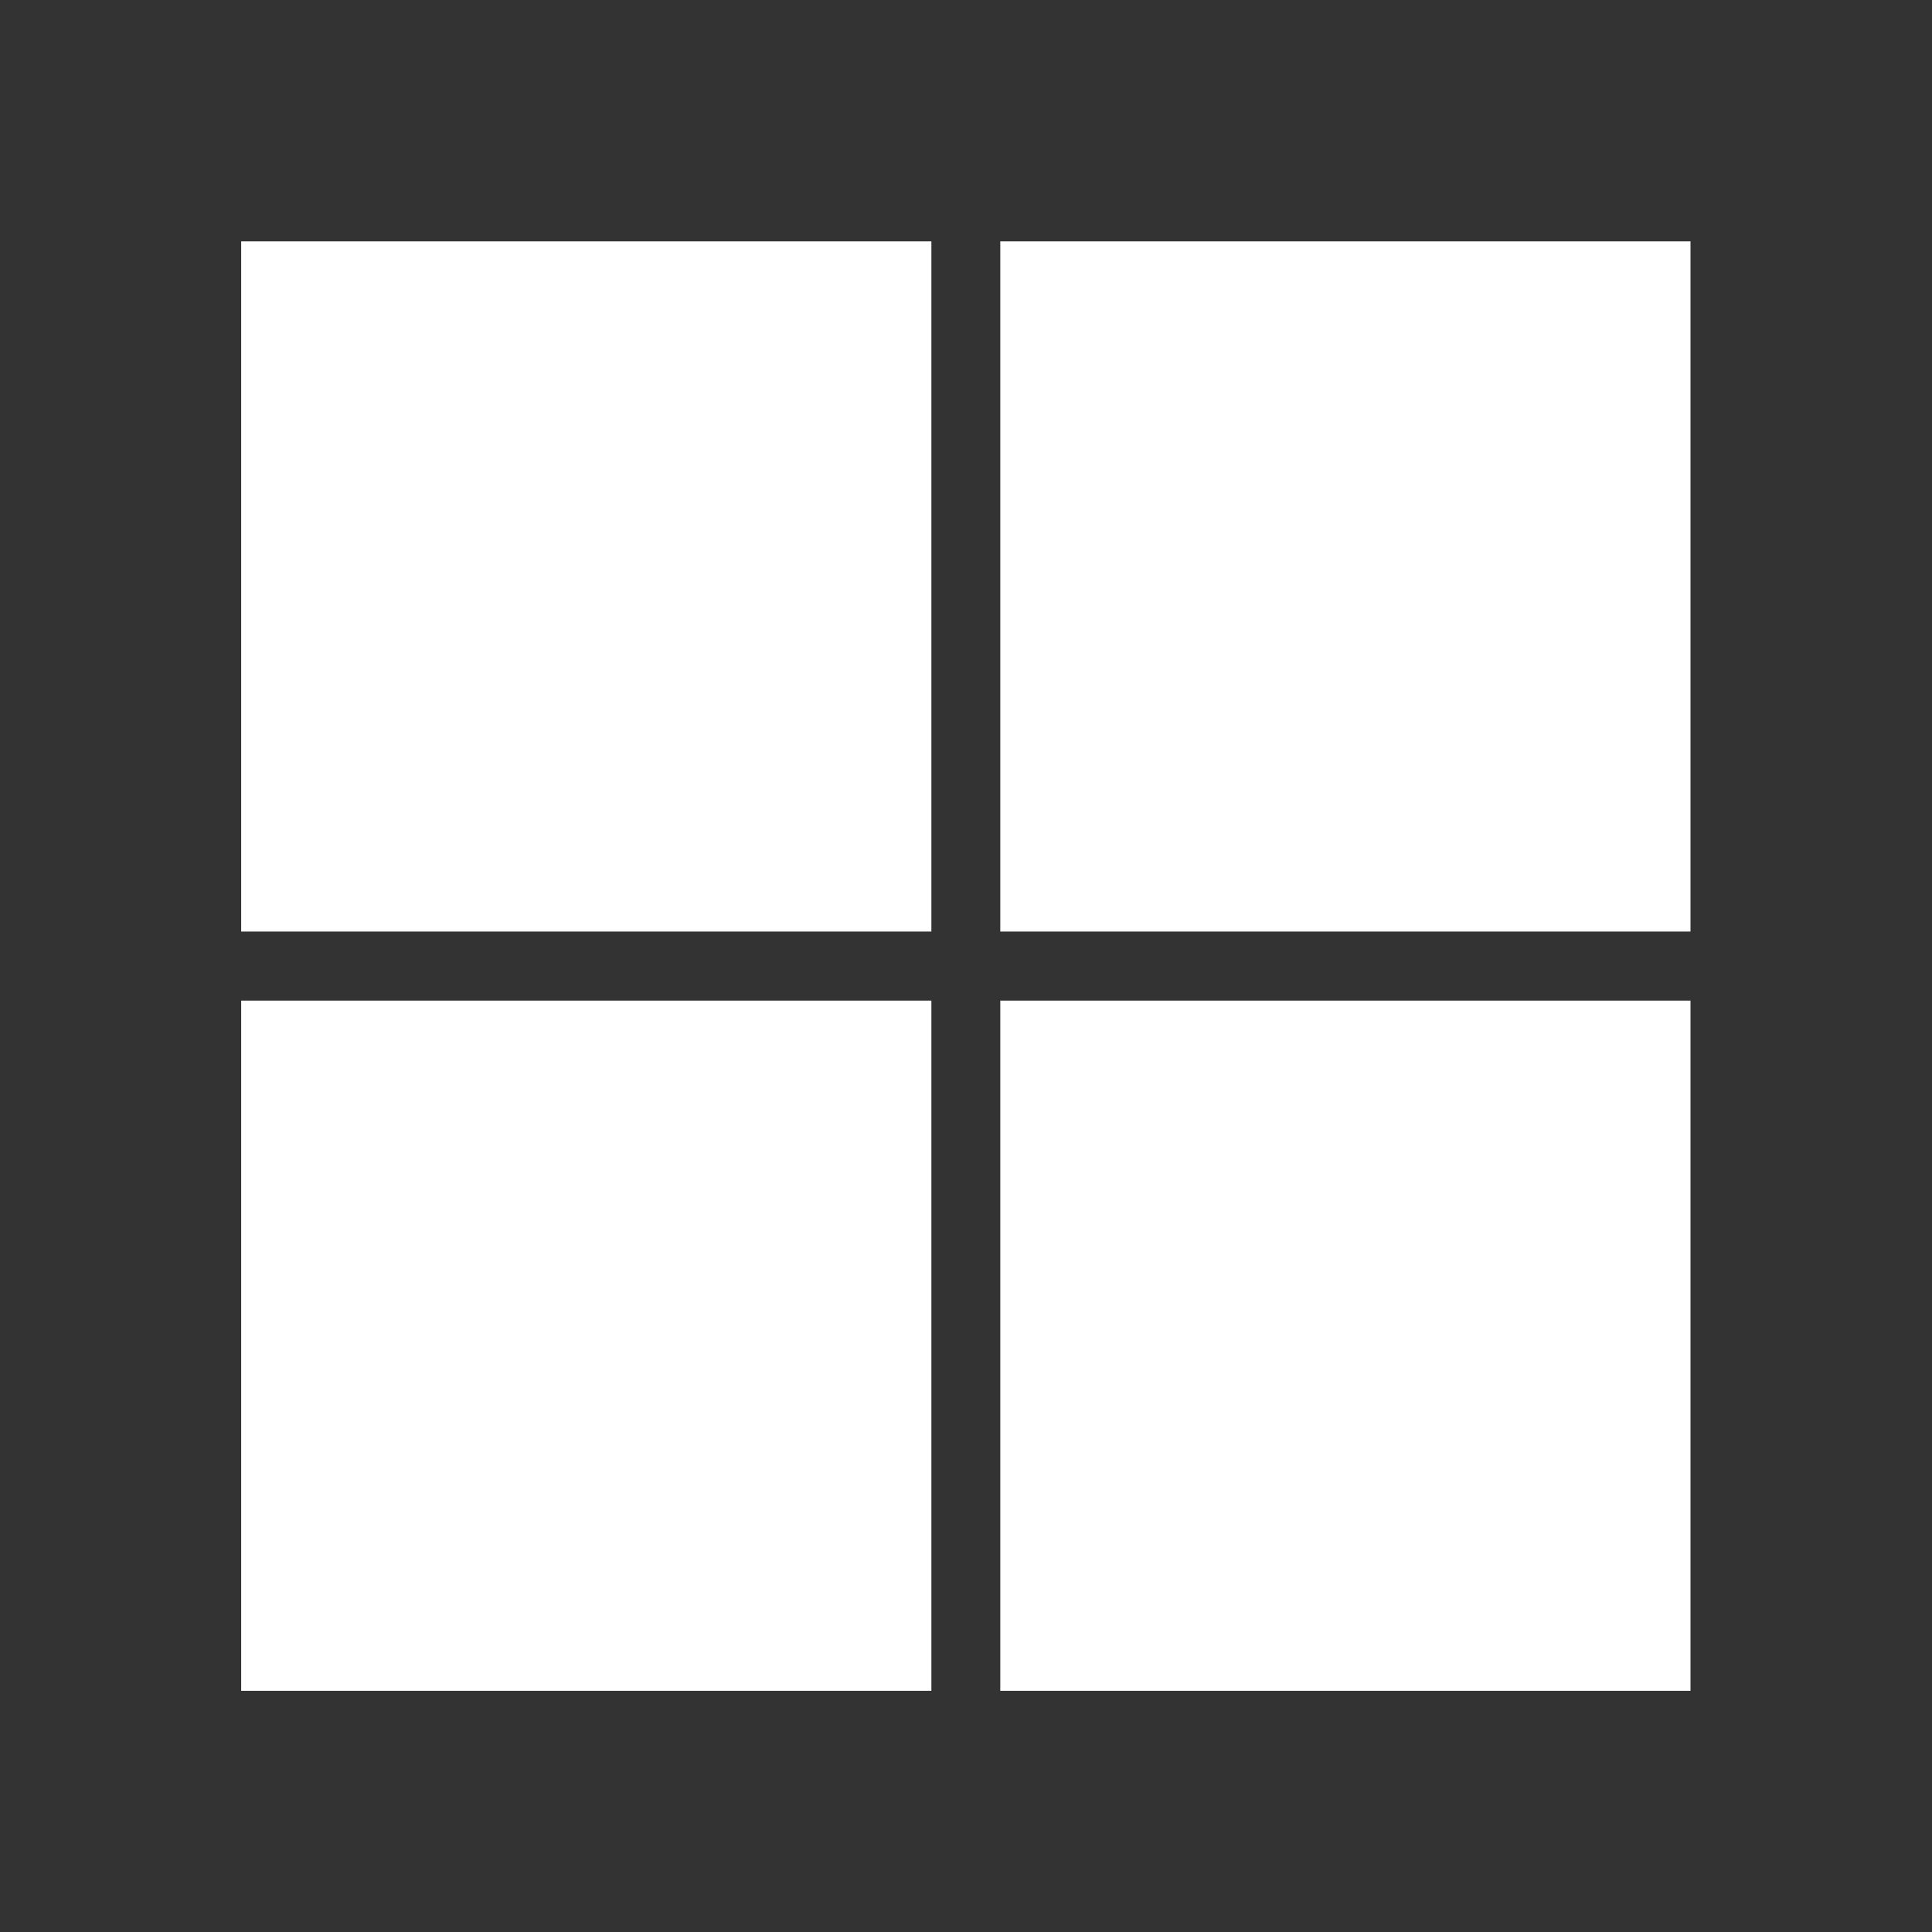
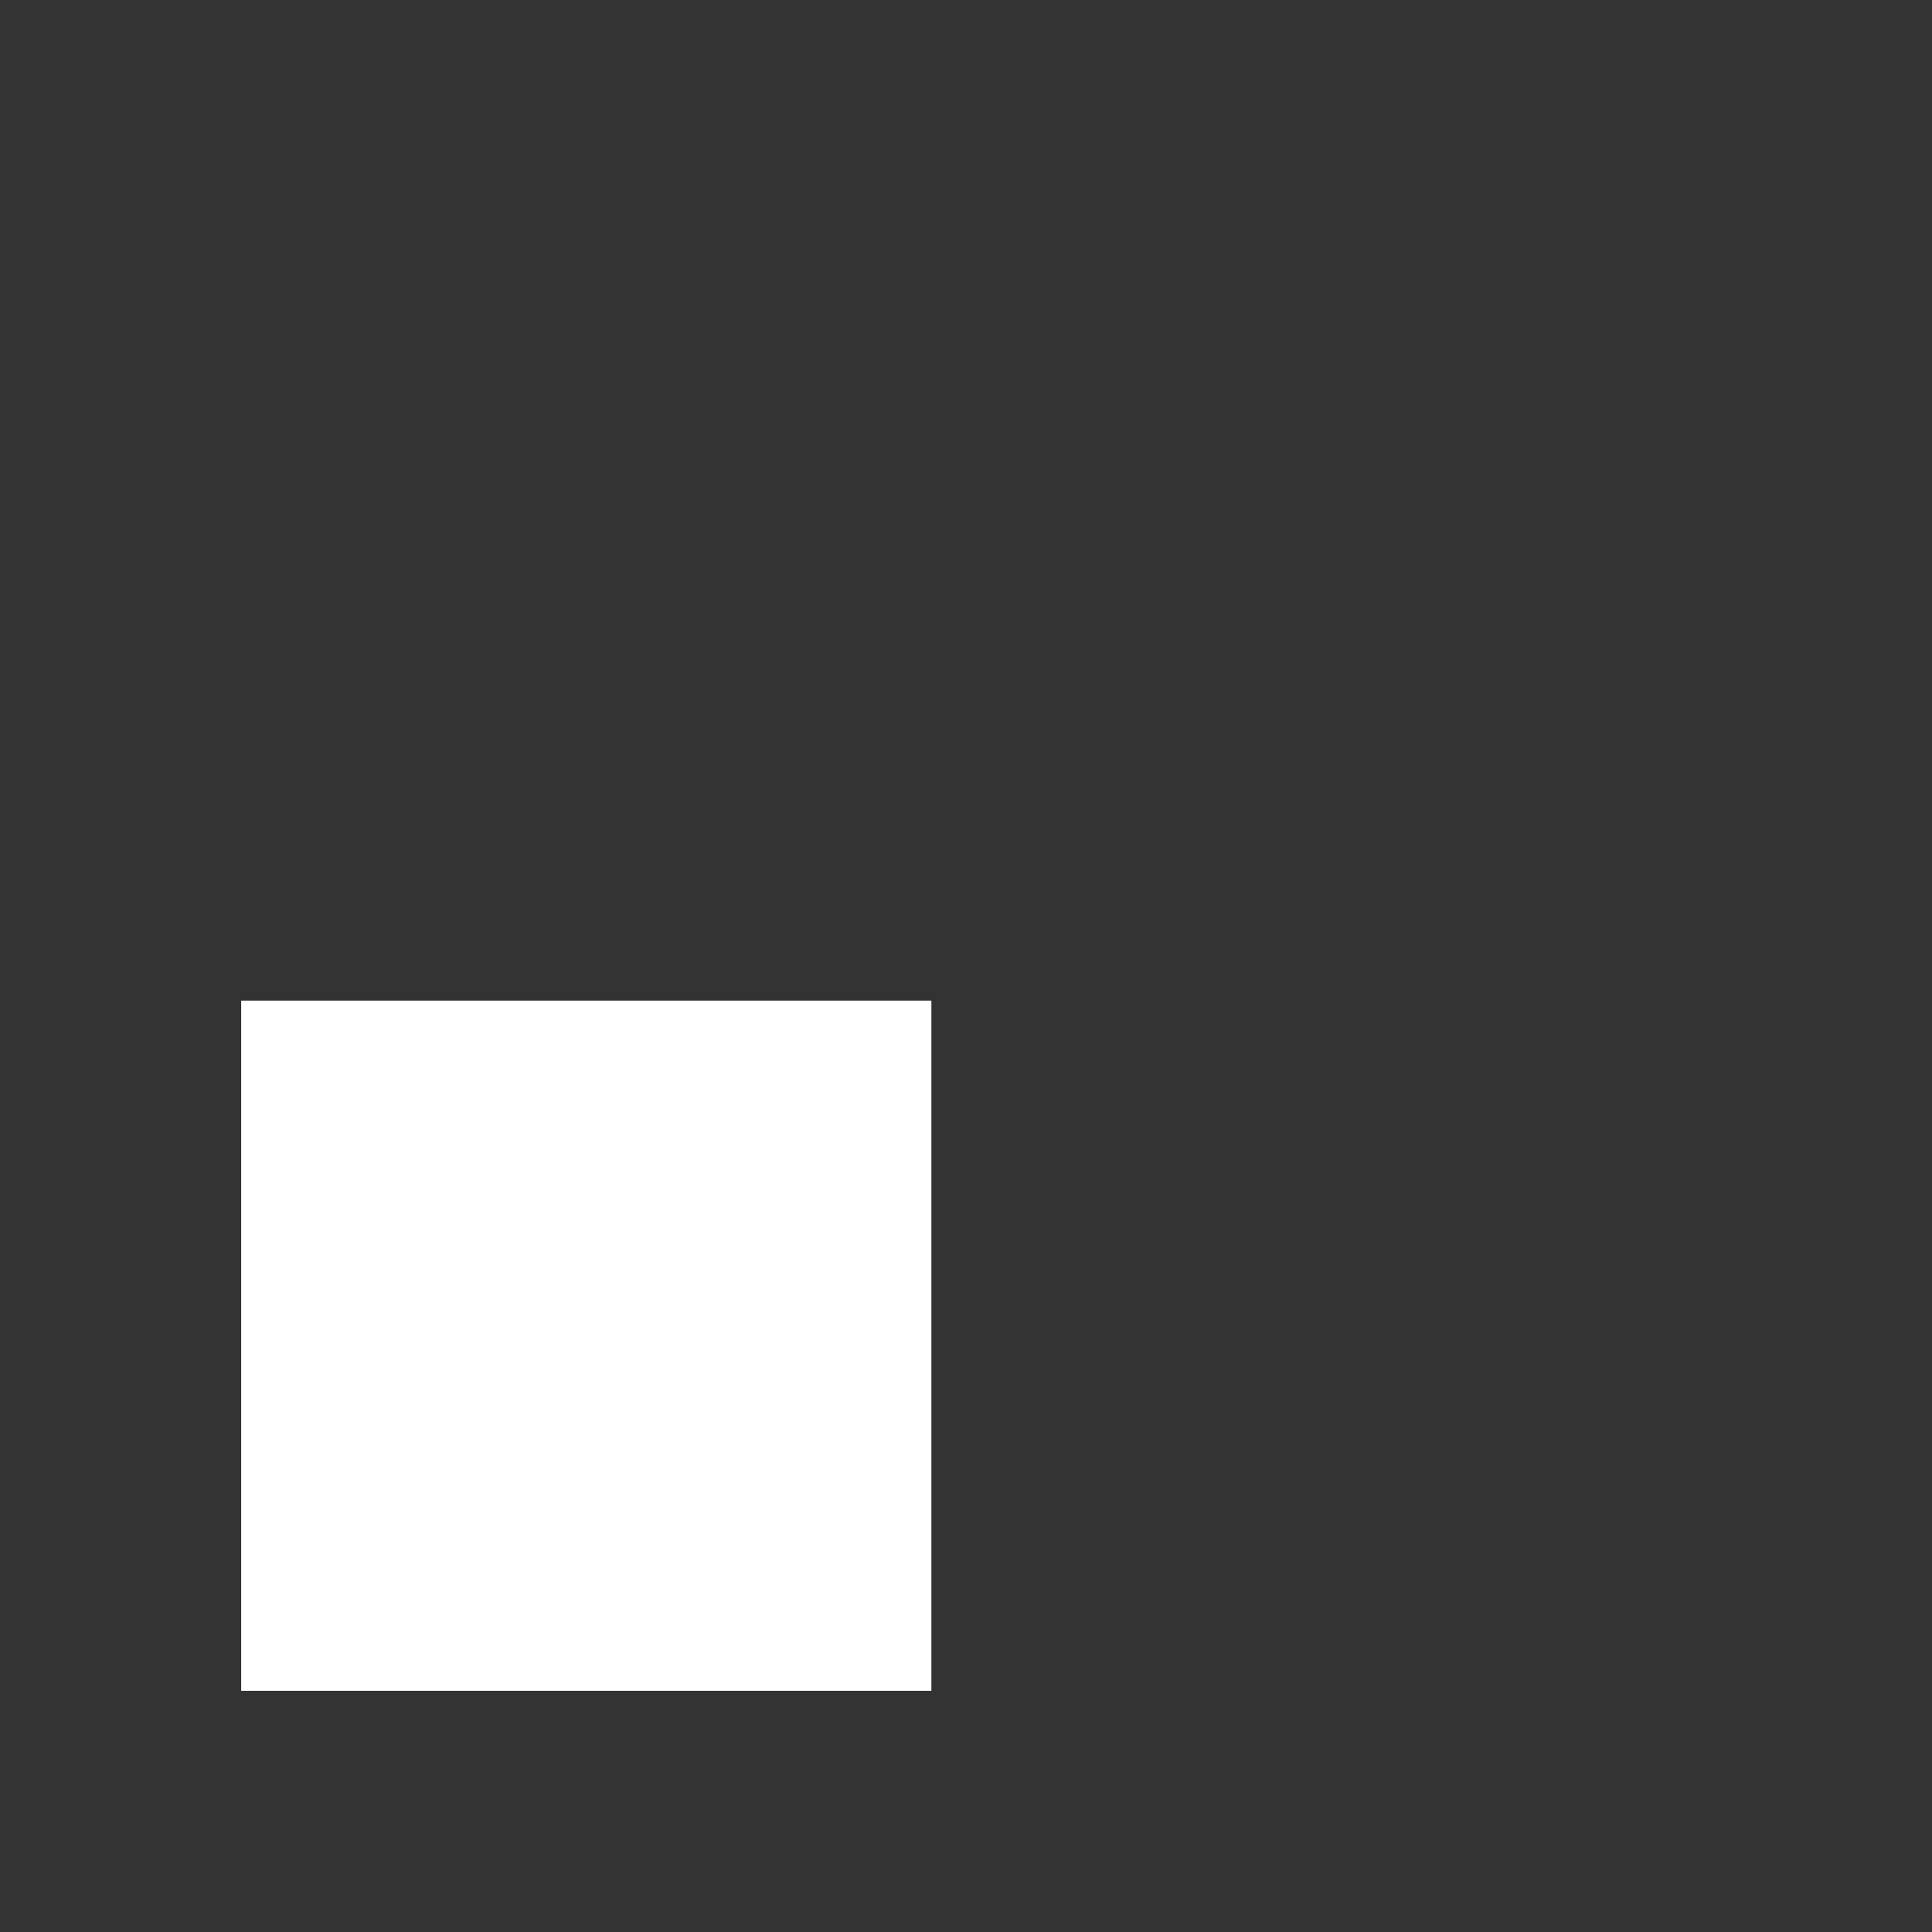
<svg xmlns="http://www.w3.org/2000/svg" width="24" height="24" viewBox="0 0 24 24" fill="none">
  <rect x="0" y="0" width="24" height="24" fill="#333333" stroke="none" />
-   <path d="M2.996 2.998H11.57V11.572H2.996V2.998Z" fill="white" />
-   <path d="M12.426 2.998H21V11.572H12.426V2.998Z" fill="white" />
  <path d="M2.996 12.43H11.57V21.004H2.996V12.43Z" fill="white" />
-   <path d="M12.426 12.43H21V21.004H12.426V12.43Z" fill="white" />
</svg>